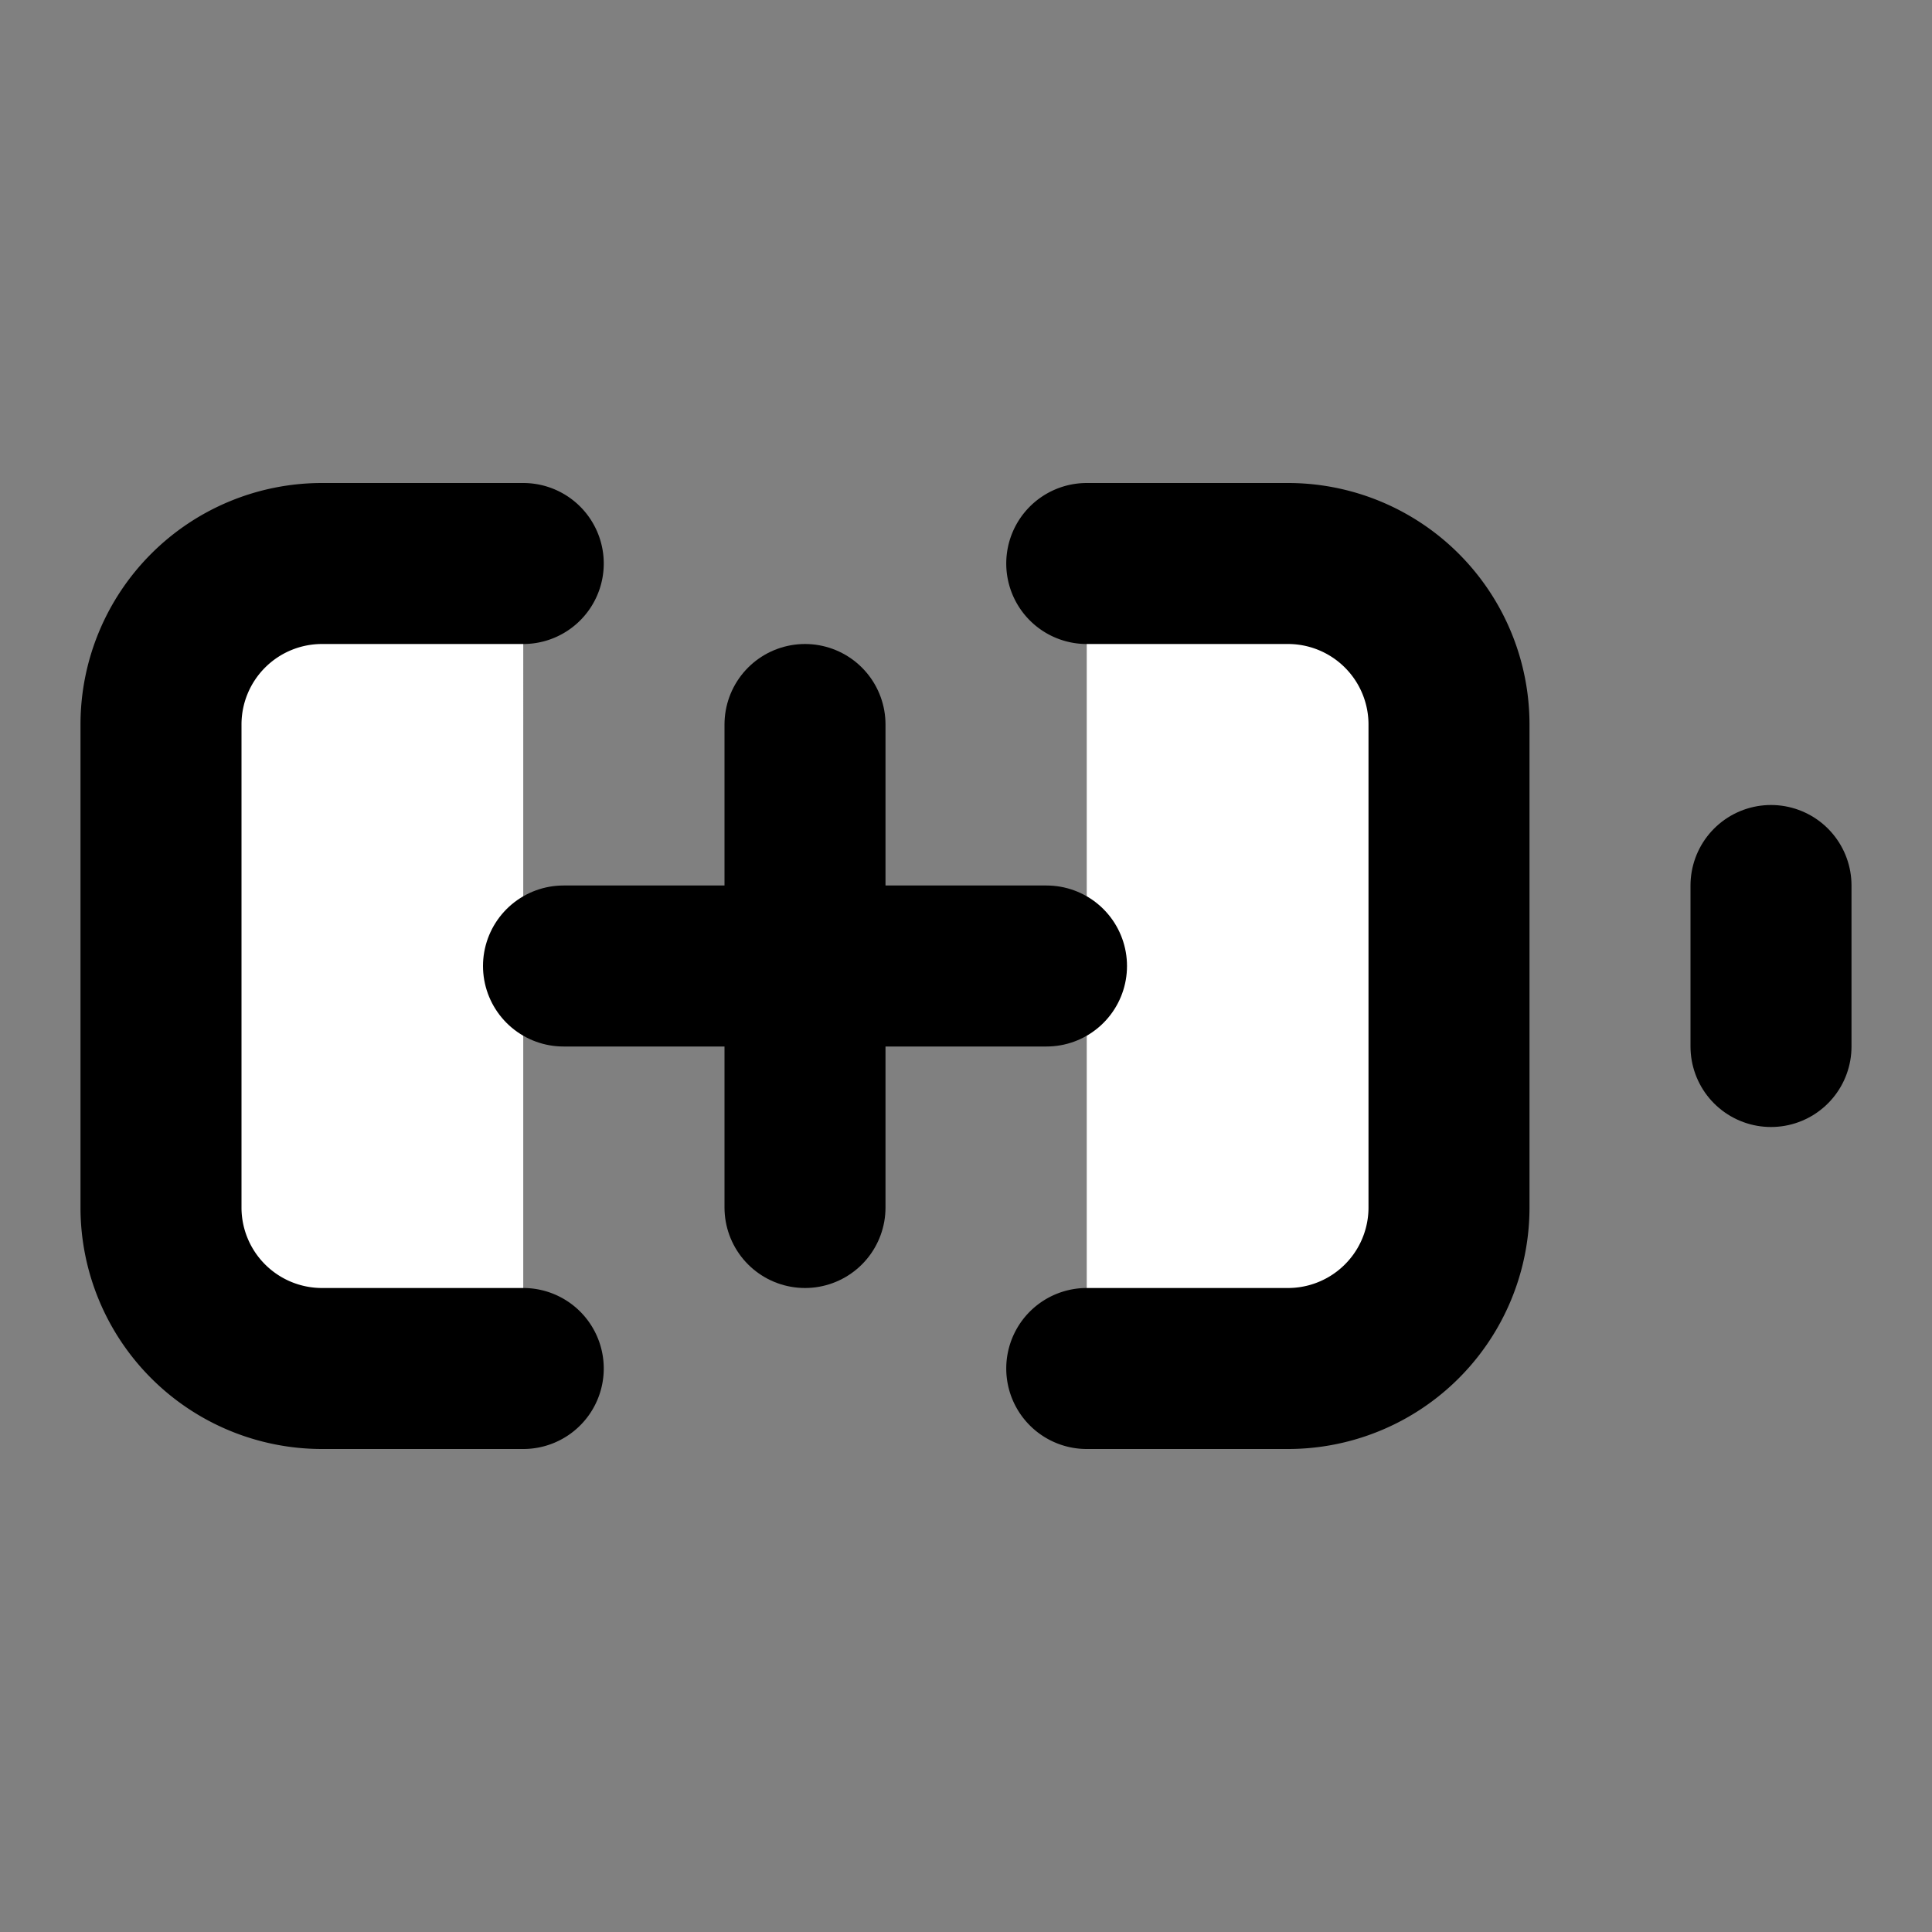
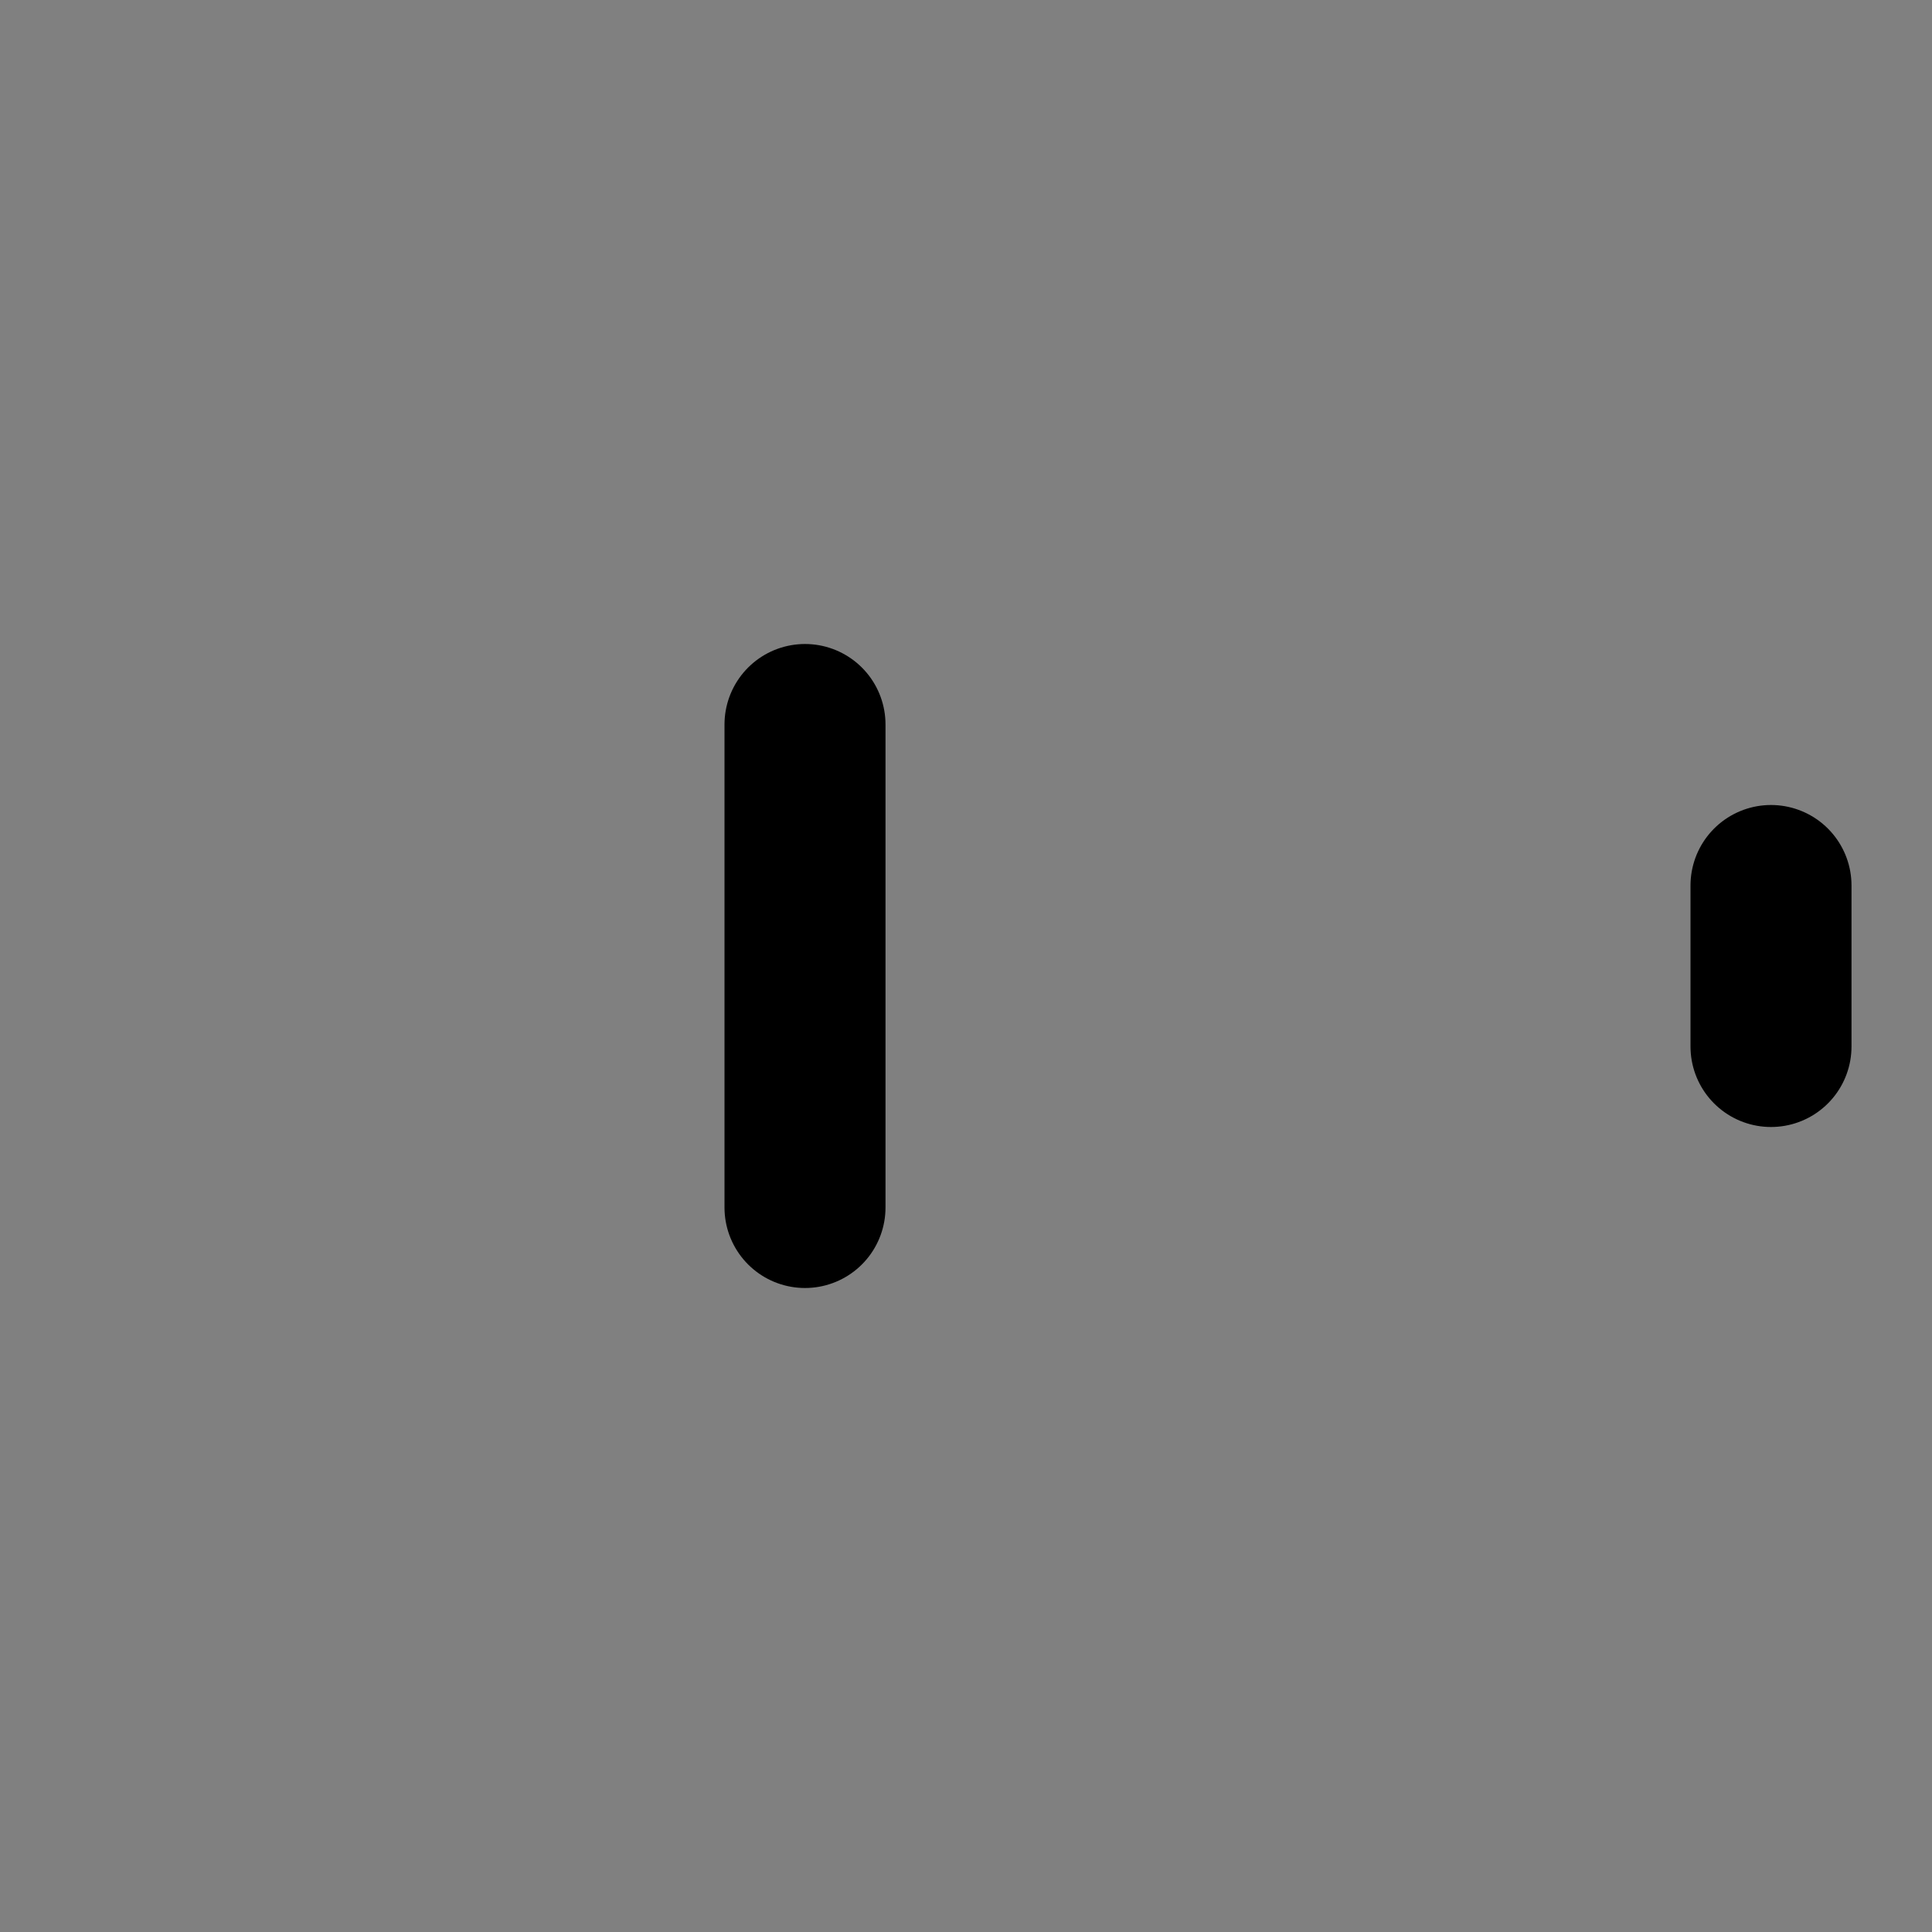
<svg xmlns="http://www.w3.org/2000/svg" width="24" height="24" viewBox="0 0 24 24" fill="#fff" stroke="currentColor" stroke-width="2" stroke-linecap="round" stroke-linejoin="round" class="lucide lucide-icon">
  <rect x="0" y="0" width="24" height="24" fill="#808080" stroke="none" />
  <style>
        @media screen and (prefers-color-scheme: light) {
          svg { fill: transparent !important; }
        }
        @media screen and (prefers-color-scheme: dark) {
          svg { stroke: #fff; fill: transparent !important; }
        }
      </style>
  <path d="M10 9v6" />
-   <path d="M13.5 7H16a2 2 0 0 1 2 2v6a2 2 0 0 1-2 2h-2.5" />
  <path d="M22 11v2" />
-   <path d="M6.5 17H4a2 2 0 0 1-2-2V9a2 2 0 0 1 2-2h2.5" />
-   <path d="M7 12h6" />
</svg>